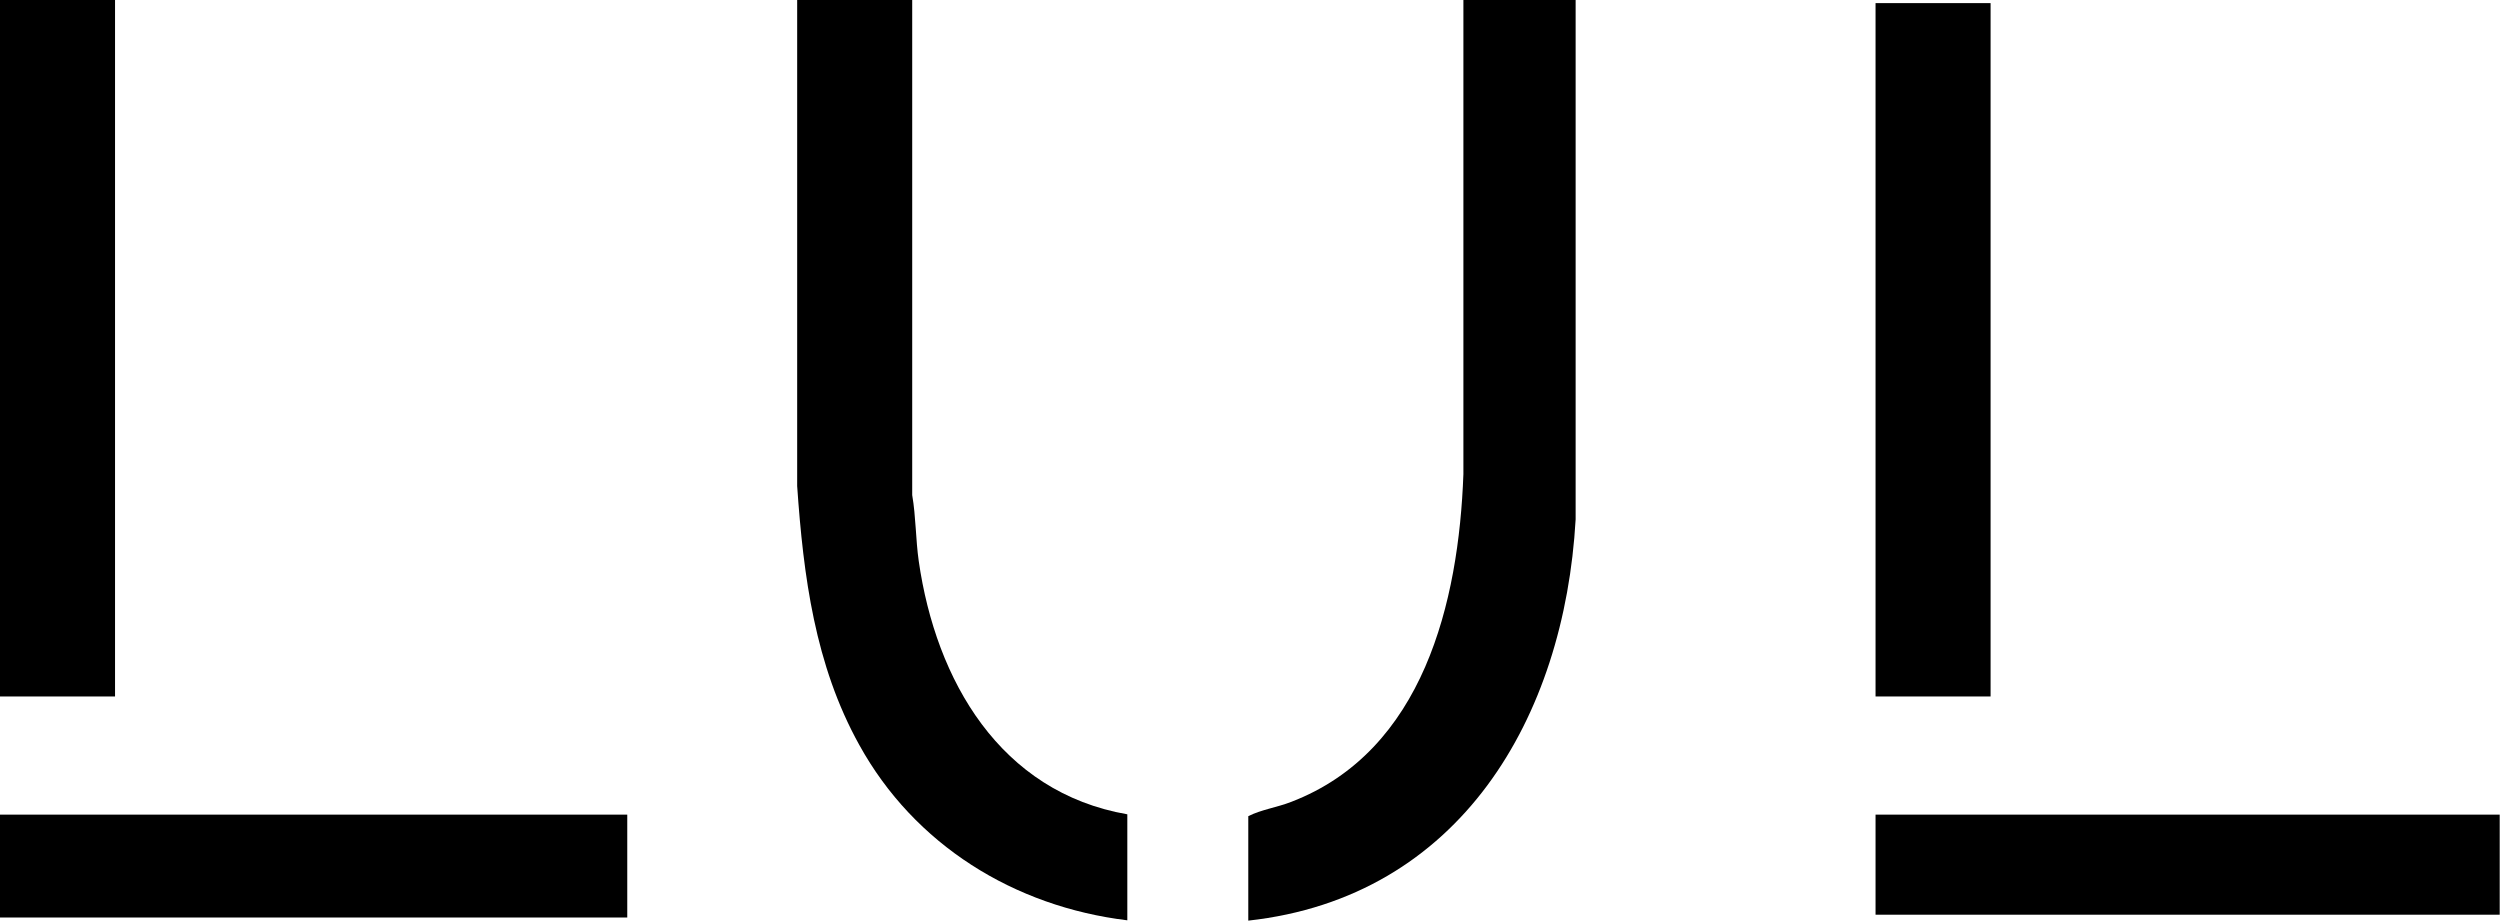
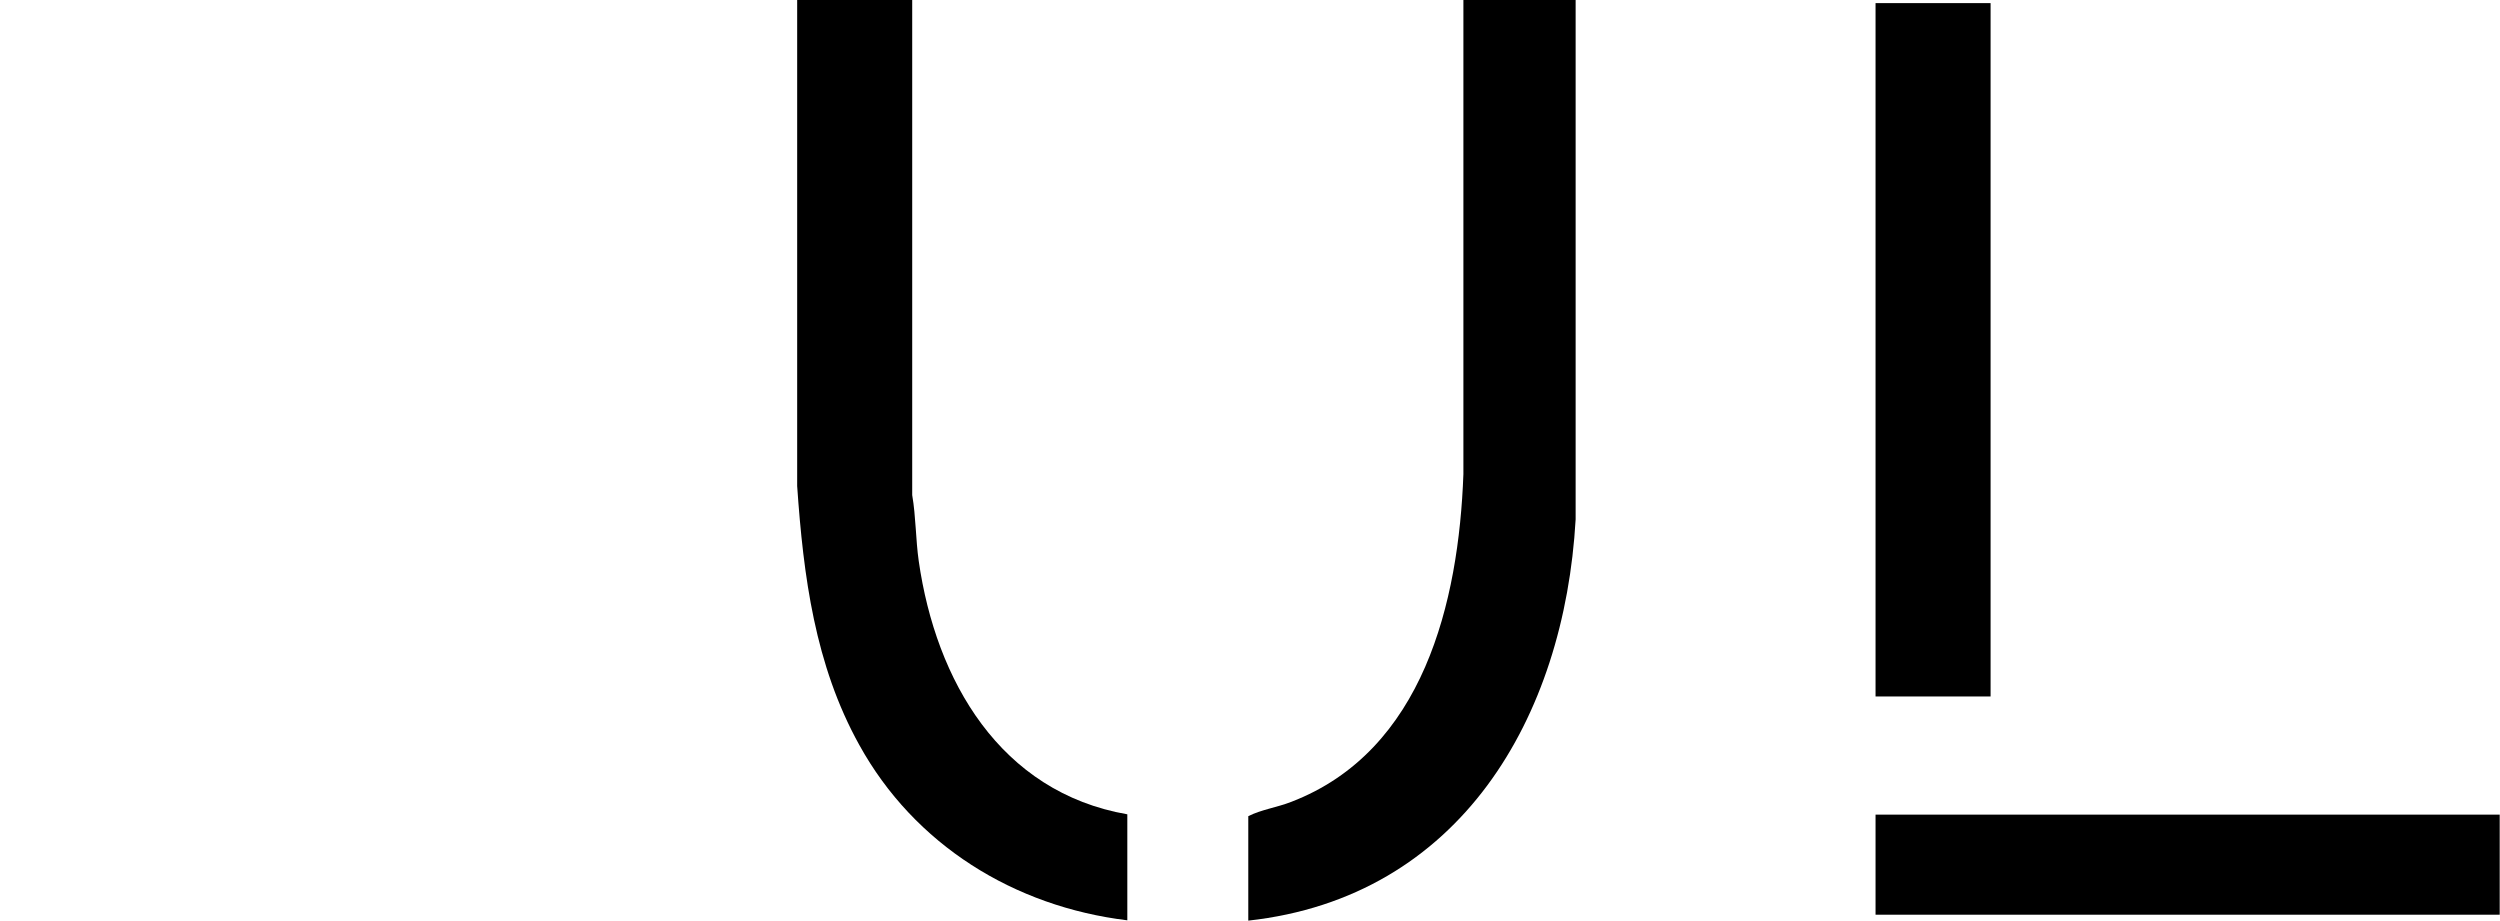
<svg xmlns="http://www.w3.org/2000/svg" id="_レイヤー_1" data-name="レイヤー_1" version="1.1" viewBox="0 0 801.9 295.3">
  <path d="M292.6,0v158.8c1.2,7,1.1,14.2,2.1,21.2,5.5,38.3,26.1,74.1,66.9,81.2v34c-36.3-4.4-68.3-24.2-86-56.3-14.2-25.6-17.9-54.1-19.9-83V0h37Z" />
  <path d="M505.4,0v166.6c-3.6,63.5-37,121.2-105,128.7v-33.5c4.1-2.1,9.2-2.8,13.8-4.6,42.4-16.3,53.7-64.1,55.2-105.1V0s35.9,0,35.9,0Z" />
-   <rect width="36.9" height="223.4" />
  <rect x="601.6" y="1" width="36.9" height="222.4" />
-   <rect y="261.3" width="201.2" height="33" />
  <rect x="601.6" y="261.3" width="200.2" height="32.1" />
</svg>